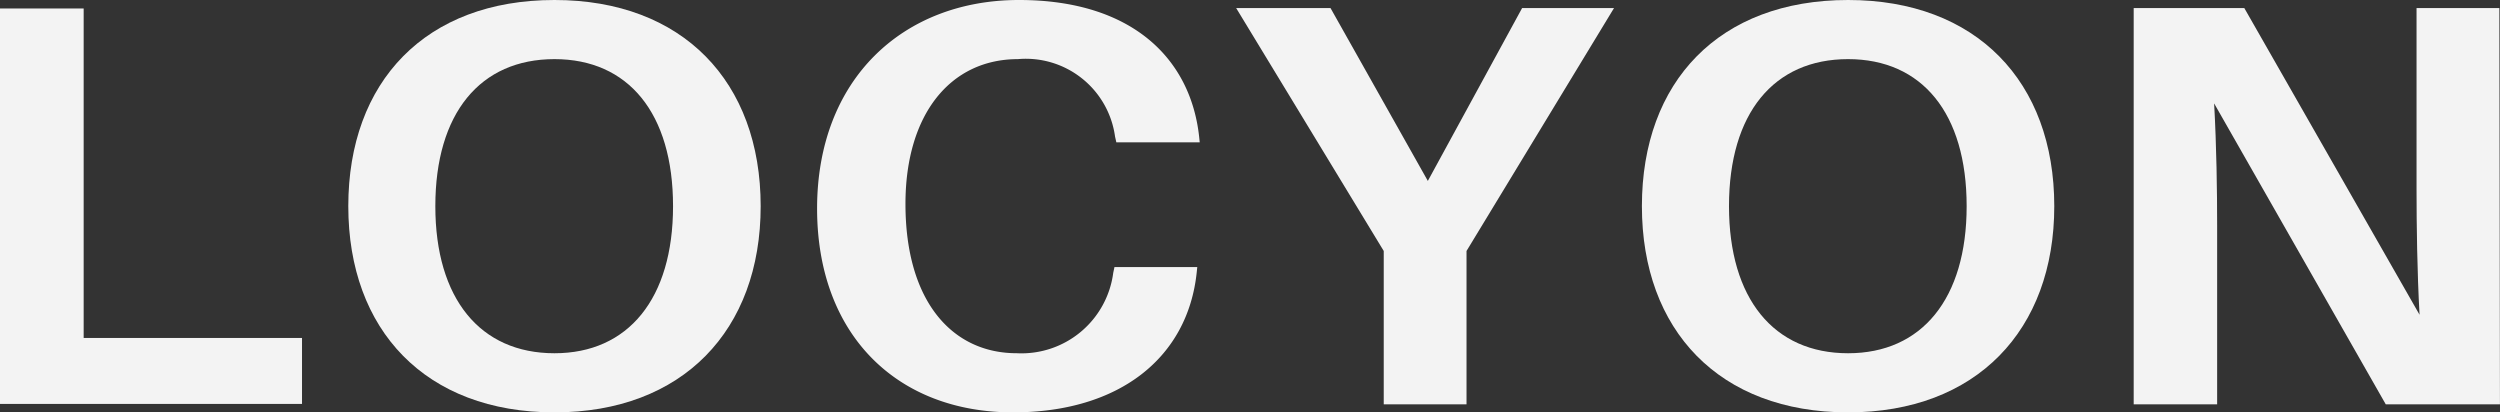
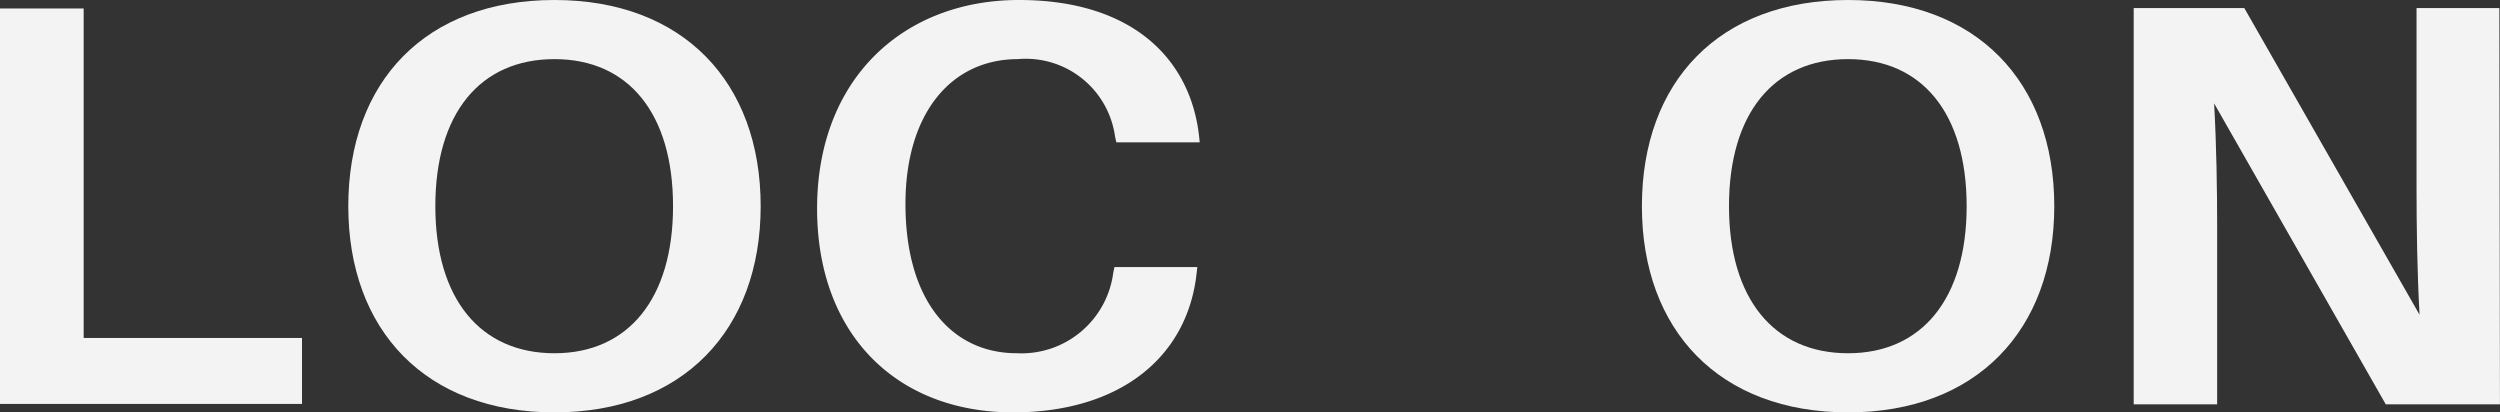
<svg xmlns="http://www.w3.org/2000/svg" id="グループ_55" data-name="グループ 55" width="97" height="16" viewBox="0 0 97 16">
  <rect x="0" y="0" width="97" height="16" fill="#333333" stroke="none" />
  <defs>
    <clipPath id="clip-path">
      <rect id="長方形_1" data-name="長方形 1" width="97" height="16" fill="#f3f3f3" />
    </clipPath>
  </defs>
  <path id="パス_1" data-name="パス 1" d="M0,.14V15.483H11.718V12.924H3.246V.14Z" transform="translate(0 0.189)" fill="#f3f3f3" />
  <g id="グループ_2" data-name="グループ 2">
    <g id="グループ_1" data-name="グループ 1" clip-path="url(#clip-path)">
      <path id="パス_2" data-name="パス 2" d="M21.756,8c0,4.814-3.027,8-8,8-5,0-8-3.186-8-8,0-4.836,3-8,8-8,4.97,0,8,3.164,8,8m-3.4,0c0-3.61-1.737-5.706-4.6-5.706-2.884,0-4.623,2.1-4.623,5.706,0,3.588,1.739,5.706,4.623,5.706,2.861,0,4.6-2.118,4.6-5.706" transform="translate(7.758 0)" fill="#f3f3f3" />
      <path id="パス_3" data-name="パス 3" d="M28.332,5.3l.023.223H25.12L25.07,5.3A3.494,3.494,0,0,0,21.3,2.294c-2.6,0-4.362,2.118-4.362,5.616,0,3.833,1.851,5.795,4.313,5.795A3.591,3.591,0,0,0,25,10.584l.047-.221h3.213l-.023.221C27.886,13.862,25.258,16,21.109,16c-4.5,0-7.6-3.01-7.6-7.911C13.511,3.052,16.862,0,21.342,0,25.73,0,28,2.274,28.332,5.3" transform="translate(18.194 0)" fill="#f3f3f3" />
-       <path id="パス_4" data-name="パス 4" d="M29.377,15.516H26.165V9.565L20.439.14H24.1l3.776,6.707L31.534.14H35.1L29.377,9.565Z" transform="translate(27.524 0.173)" fill="#f3f3f3" />
      <path id="パス_5" data-name="パス 5" d="M43.145,8c0,4.814-3.025,8-8,8-5,0-8-3.186-8-8,0-4.836,3-8,8-8,4.972,0,8,3.164,8,8m-3.4,0c0-3.61-1.734-5.706-4.6-5.706-2.884,0-4.621,2.1-4.621,5.706,0,3.588,1.737,5.706,4.621,5.706,2.863,0,4.6-2.118,4.6-5.706" transform="translate(36.561 0)" fill="#f3f3f3" />
      <path id="パス_6" data-name="パス 6" d="M45.06,15.516,38.4,3.839c.094,1.672.117,3.431.117,4.725v6.952H35.279V.14h4.292l6.8,11.9c-.094-1.648-.117-3.521-.117-4.836V.14h3.213l.023,15.376Z" transform="translate(47.508 0.173)" fill="#f3f3f3" />
    </g>
  </g>
</svg>